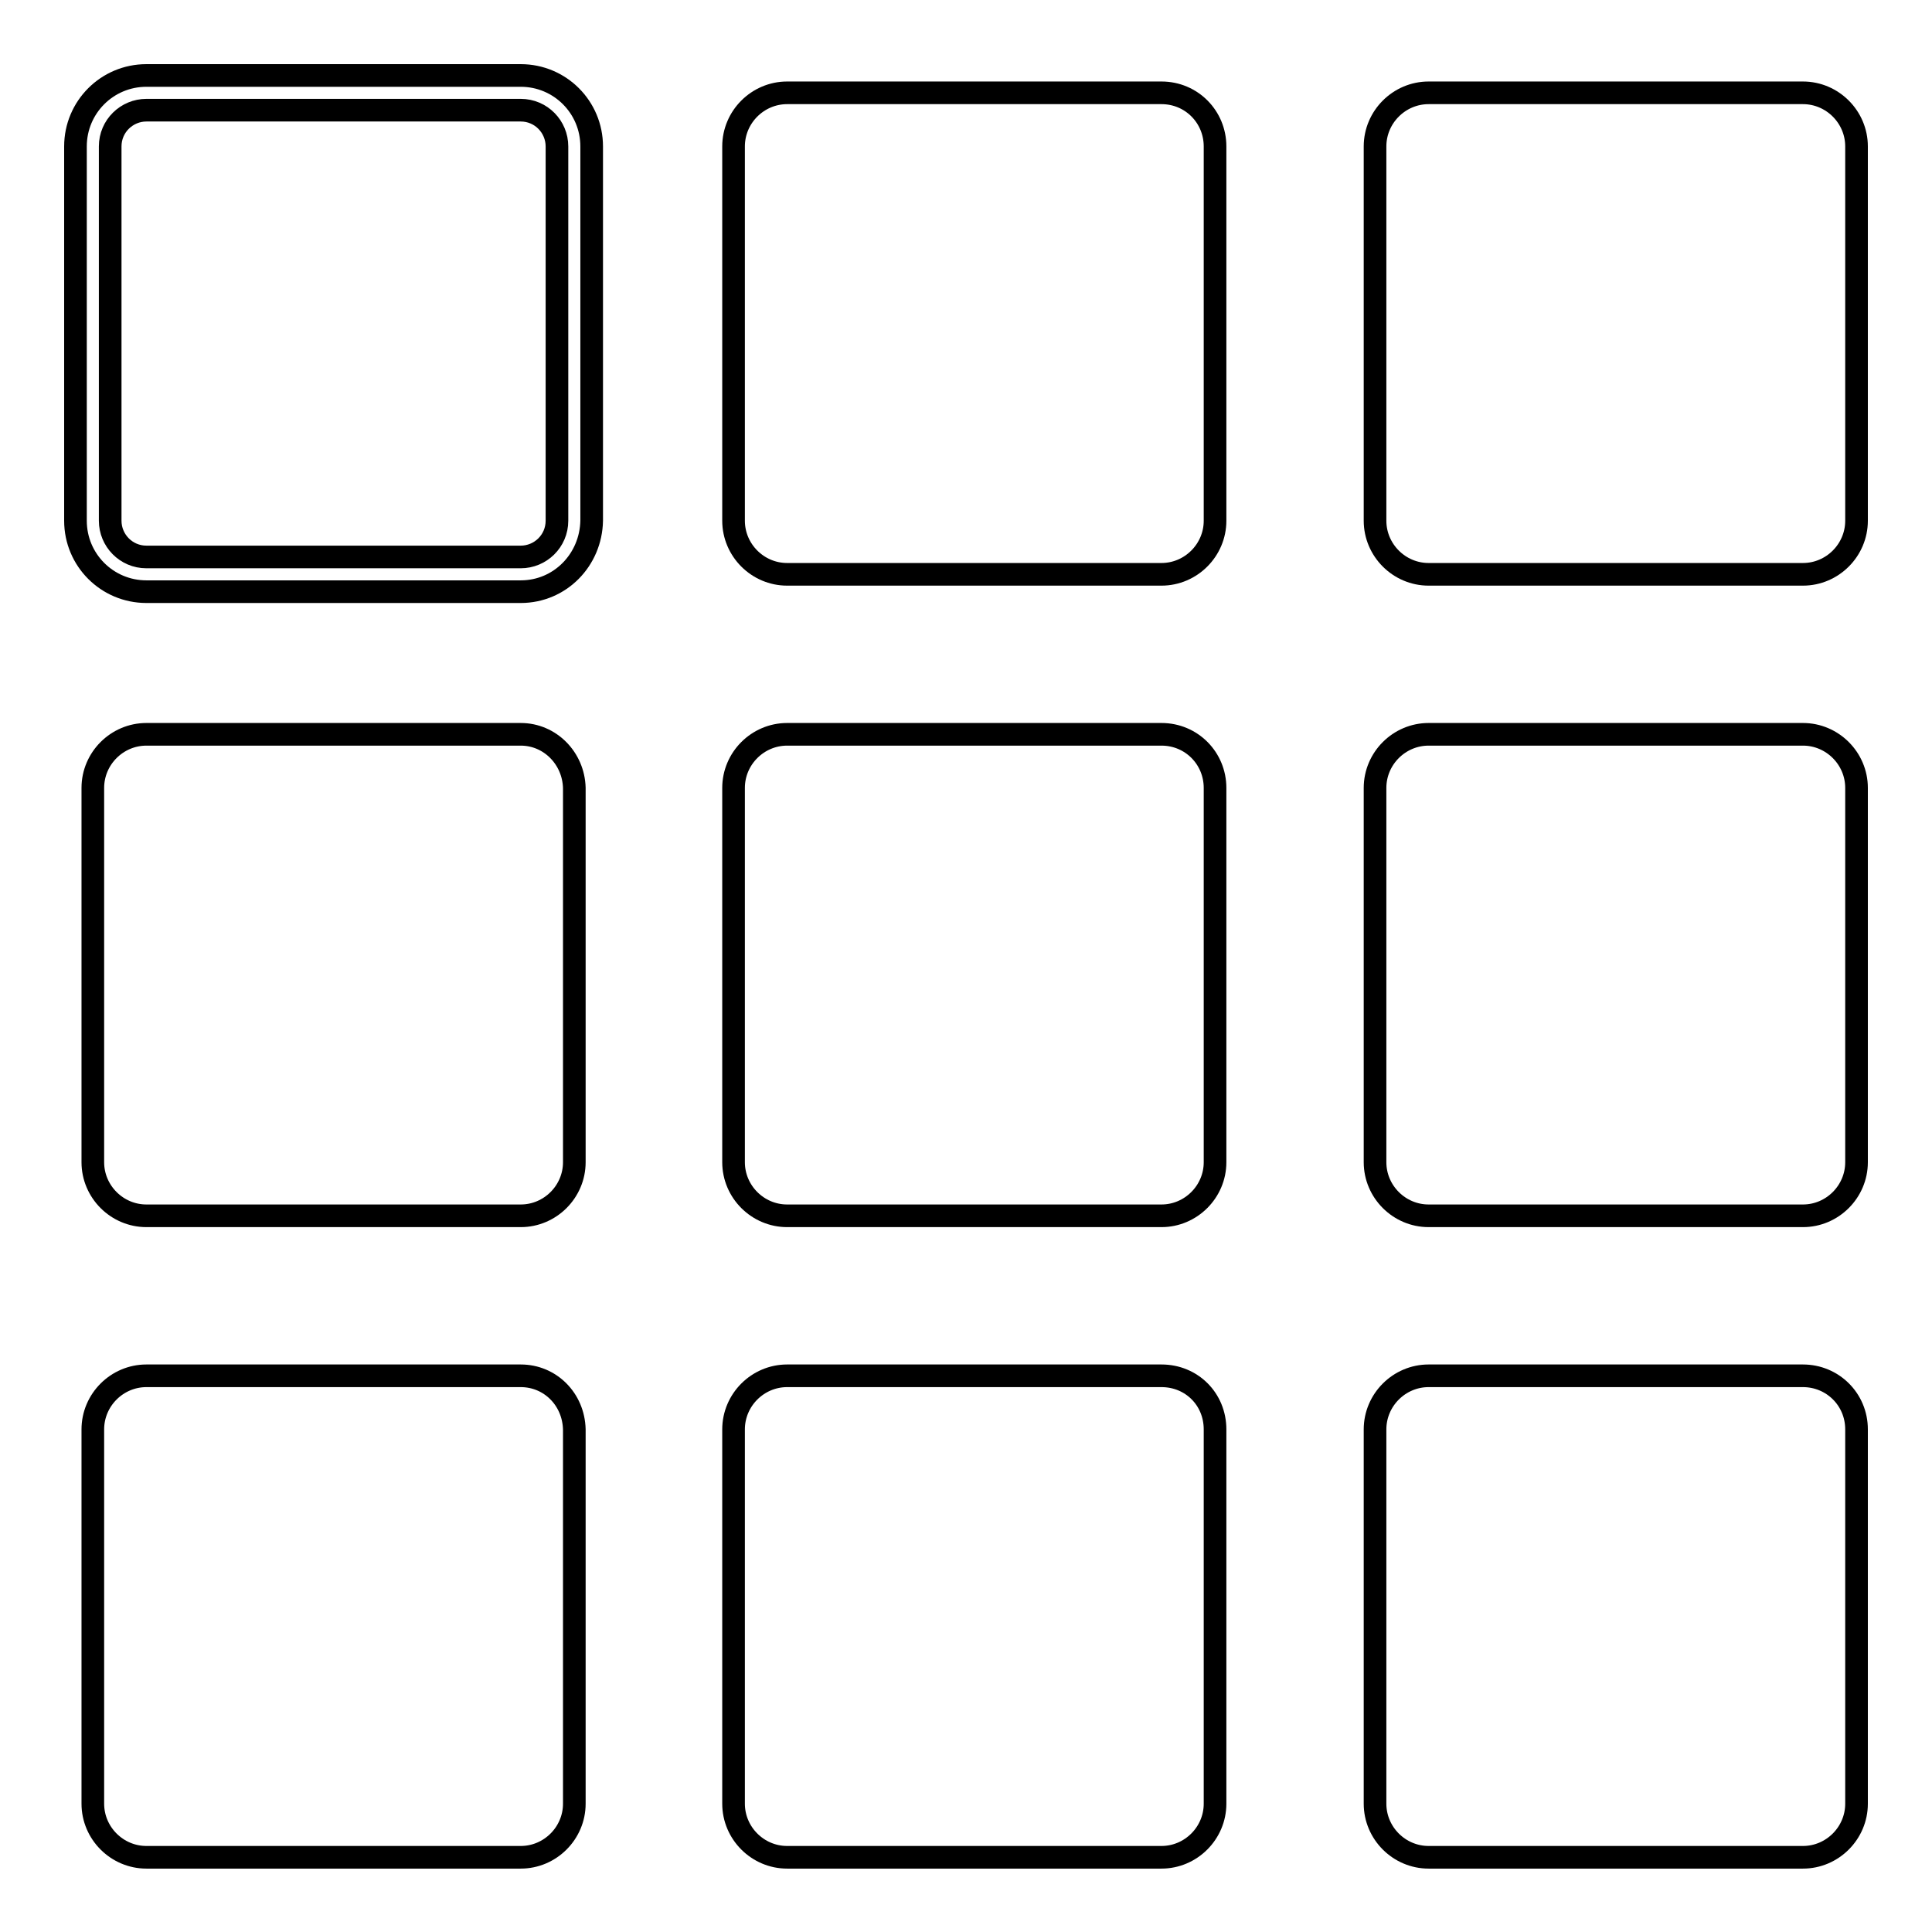
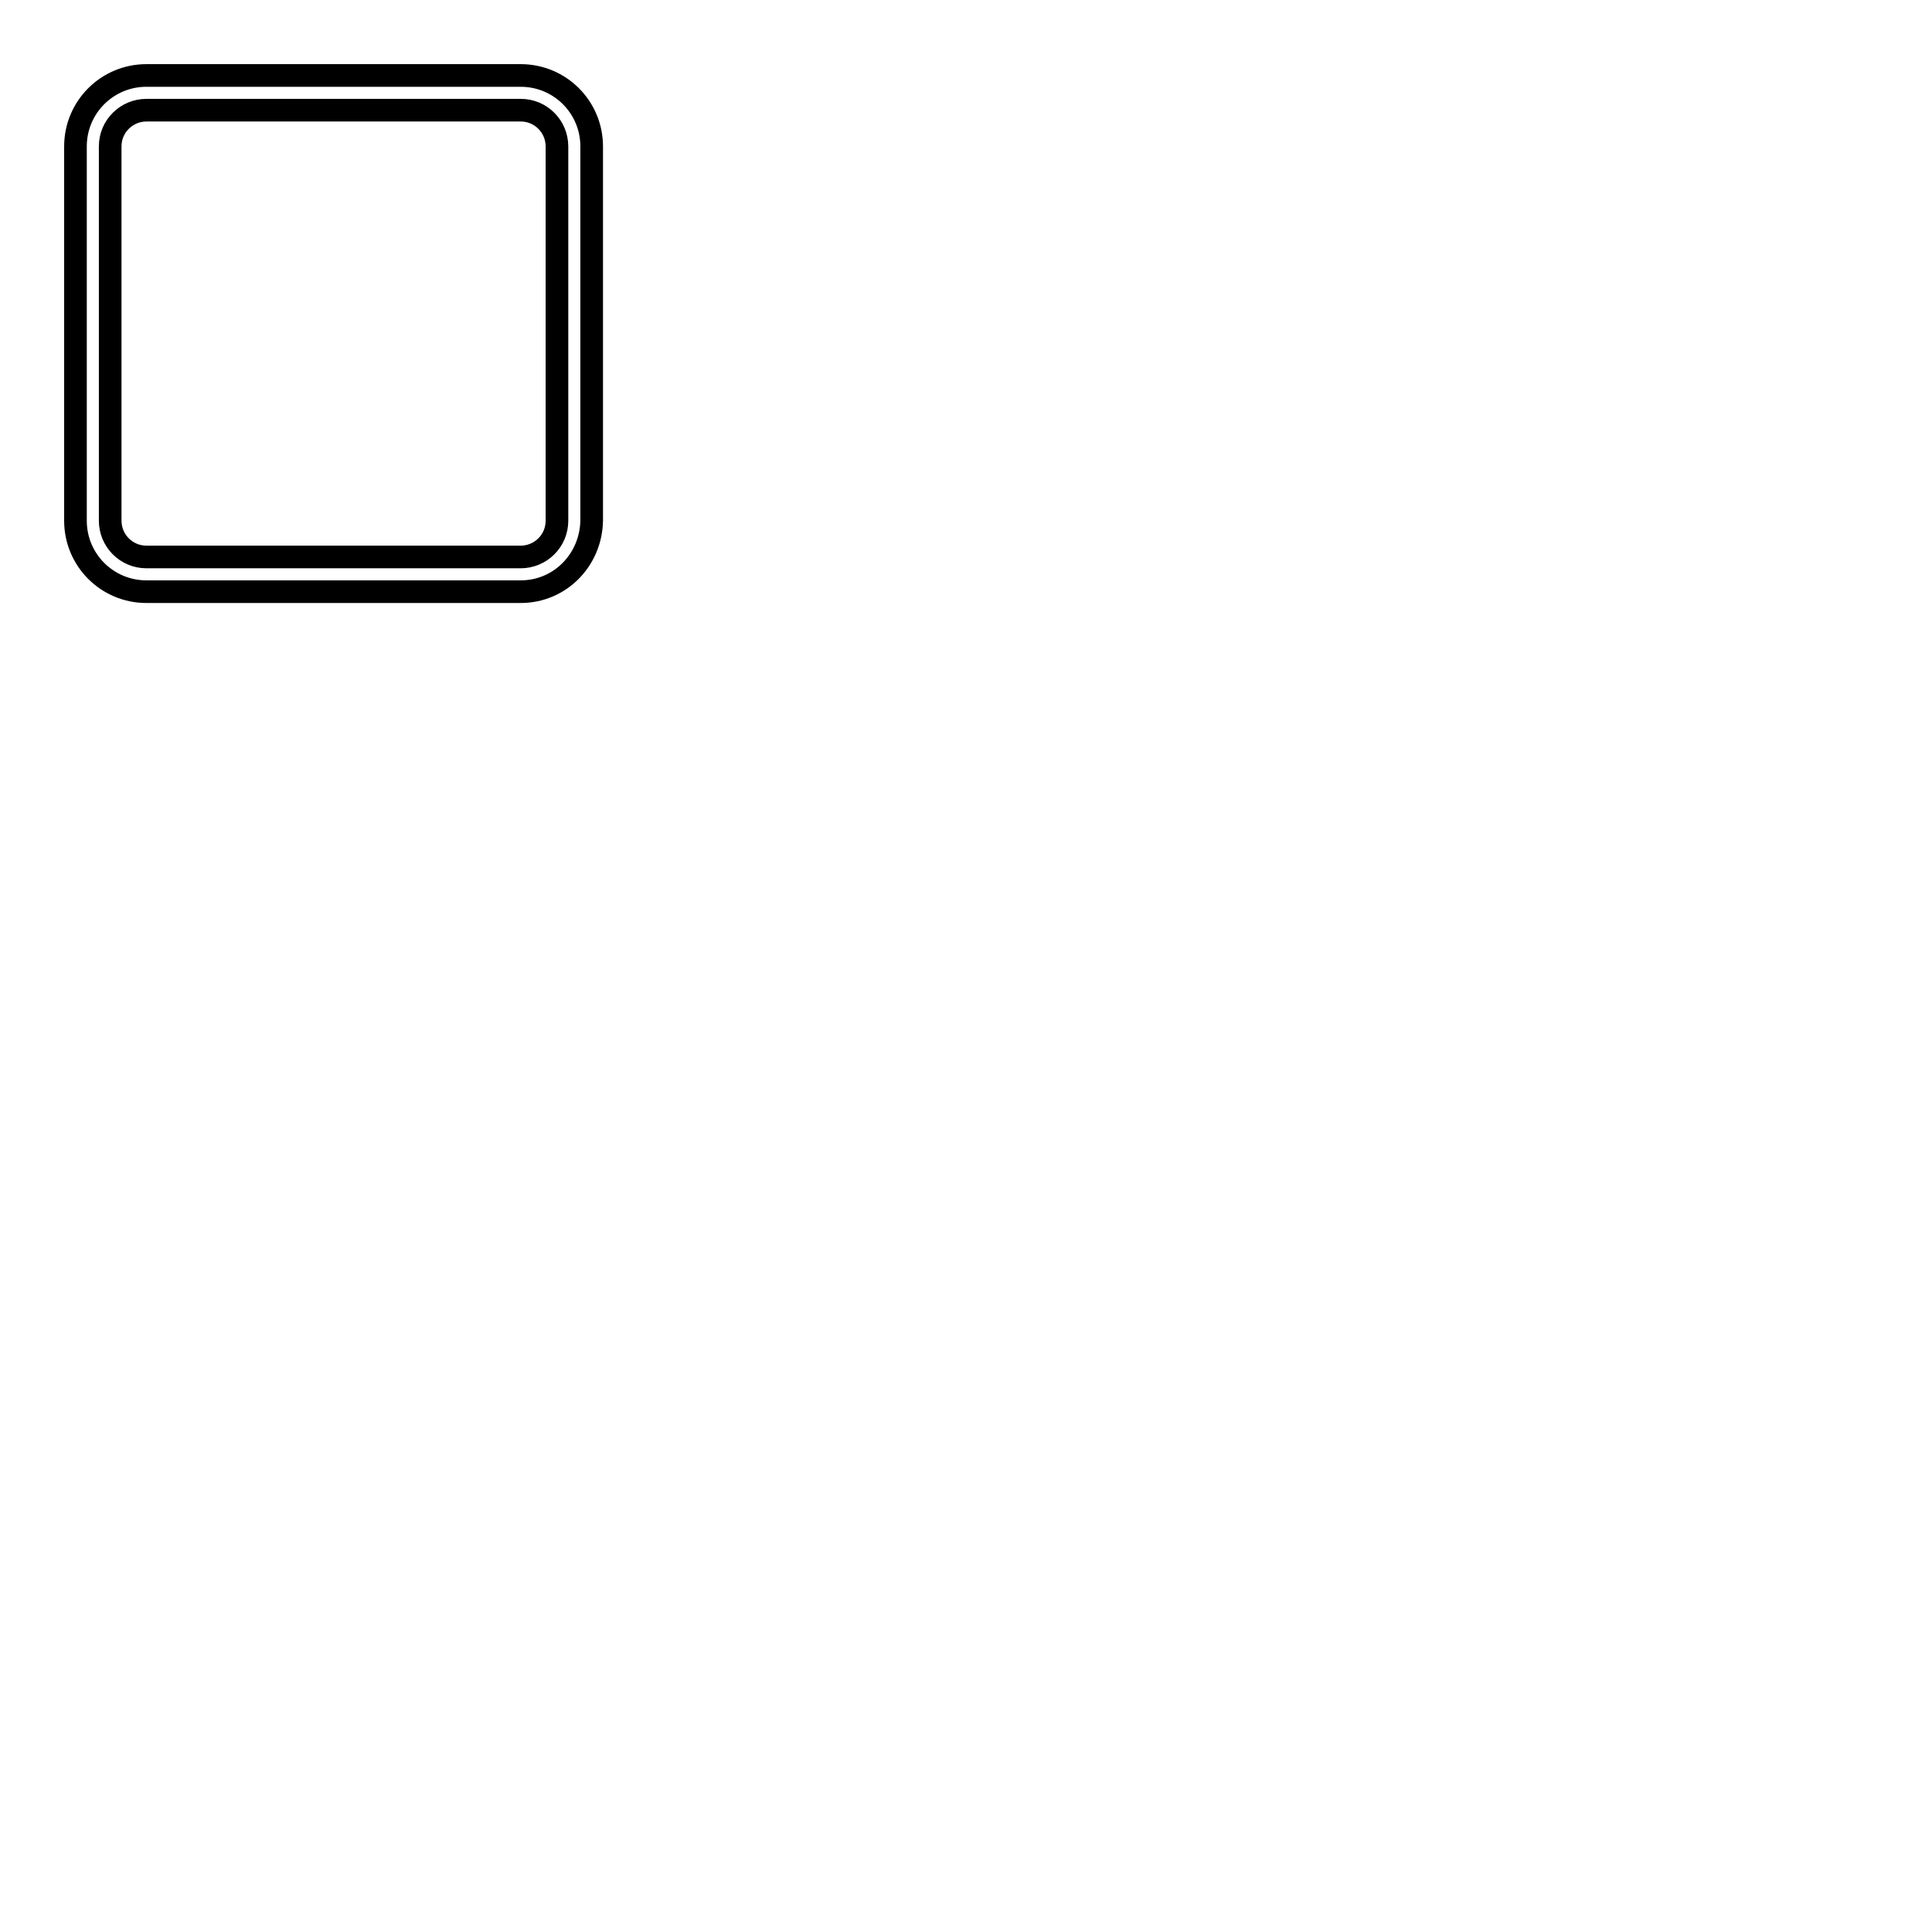
<svg xmlns="http://www.w3.org/2000/svg" version="1.1" x="0px" y="0px" viewBox="0 0 256 256" enable-background="new 0 0 256 256" xml:space="preserve">
  <g>
    <g>
-       <path stroke-width="3" fill-opacity="0" stroke="#000000" d="M69,97.3H19.4c-3.9,0-7.1,3.2-7.1,7.1v49.6c0,3.9,3.2,7.1,7.1,7.1H69c3.9,0,7.1-3.2,7.1-7.1v-49.6C76,100.5,72.9,97.3,69,97.3z M69,182.3H19.4c-3.9,0-7.1,3.2-7.1,7.1v49.6c0,3.9,3.2,7.1,7.1,7.1H69c3.9,0,7.1-3.2,7.1-7.1v-49.6C76,185.4,72.9,182.3,69,182.3z M153.9,12.3h-49.6c-3.9,0-7.1,3.2-7.1,7.1V69c0,3.9,3.2,7.1,7.1,7.1h49.6c3.9,0,7.1-3.2,7.1-7.1V19.4C161,15.5,157.9,12.3,153.9,12.3z M153.9,97.3h-49.6c-3.9,0-7.1,3.2-7.1,7.1v49.6c0,3.9,3.2,7.1,7.1,7.1h49.6c3.9,0,7.1-3.2,7.1-7.1v-49.6C161,100.5,157.9,97.3,153.9,97.3z M153.9,182.3h-49.6c-3.9,0-7.1,3.2-7.1,7.1v49.6c0,3.9,3.2,7.1,7.1,7.1h49.6c3.9,0,7.1-3.2,7.1-7.1v-49.6C161,185.4,157.9,182.3,153.9,182.3z M238.9,12.3h-49.6c-3.9,0-7.1,3.2-7.1,7.1V69c0,3.9,3.2,7.1,7.1,7.1h49.6c3.9,0,7.1-3.2,7.1-7.1V19.4C246,15.5,242.8,12.3,238.9,12.3z M238.9,97.3h-49.6c-3.9,0-7.1,3.2-7.1,7.1v49.6c0,3.9,3.2,7.1,7.1,7.1h49.6c3.9,0,7.1-3.2,7.1-7.1v-49.6C246,100.5,242.8,97.3,238.9,97.3z M238.9,182.3h-49.6c-3.9,0-7.1,3.2-7.1,7.1v49.6c0,3.9,3.2,7.1,7.1,7.1h49.6c3.9,0,7.1-3.2,7.1-7.1v-49.6C246,185.4,242.8,182.3,238.9,182.3z" />
      <path stroke-width="3" fill-opacity="0" stroke="#000000" d="M69,78.4H19.4c-5.2,0-9.4-4.2-9.4-9.4V19.4c0-5.2,4.2-9.4,9.4-9.4H69c5.2,0,9.4,4.2,9.4,9.4V69C78.3,74.2,74.2,78.4,69,78.4z M19.4,14.6c-2.6,0-4.8,2.1-4.8,4.8V69c0,2.6,2.1,4.8,4.8,4.8H69c2.6,0,4.8-2.1,4.8-4.8V19.4c0-2.6-2.1-4.8-4.8-4.8H19.4z" />
    </g>
  </g>
</svg>